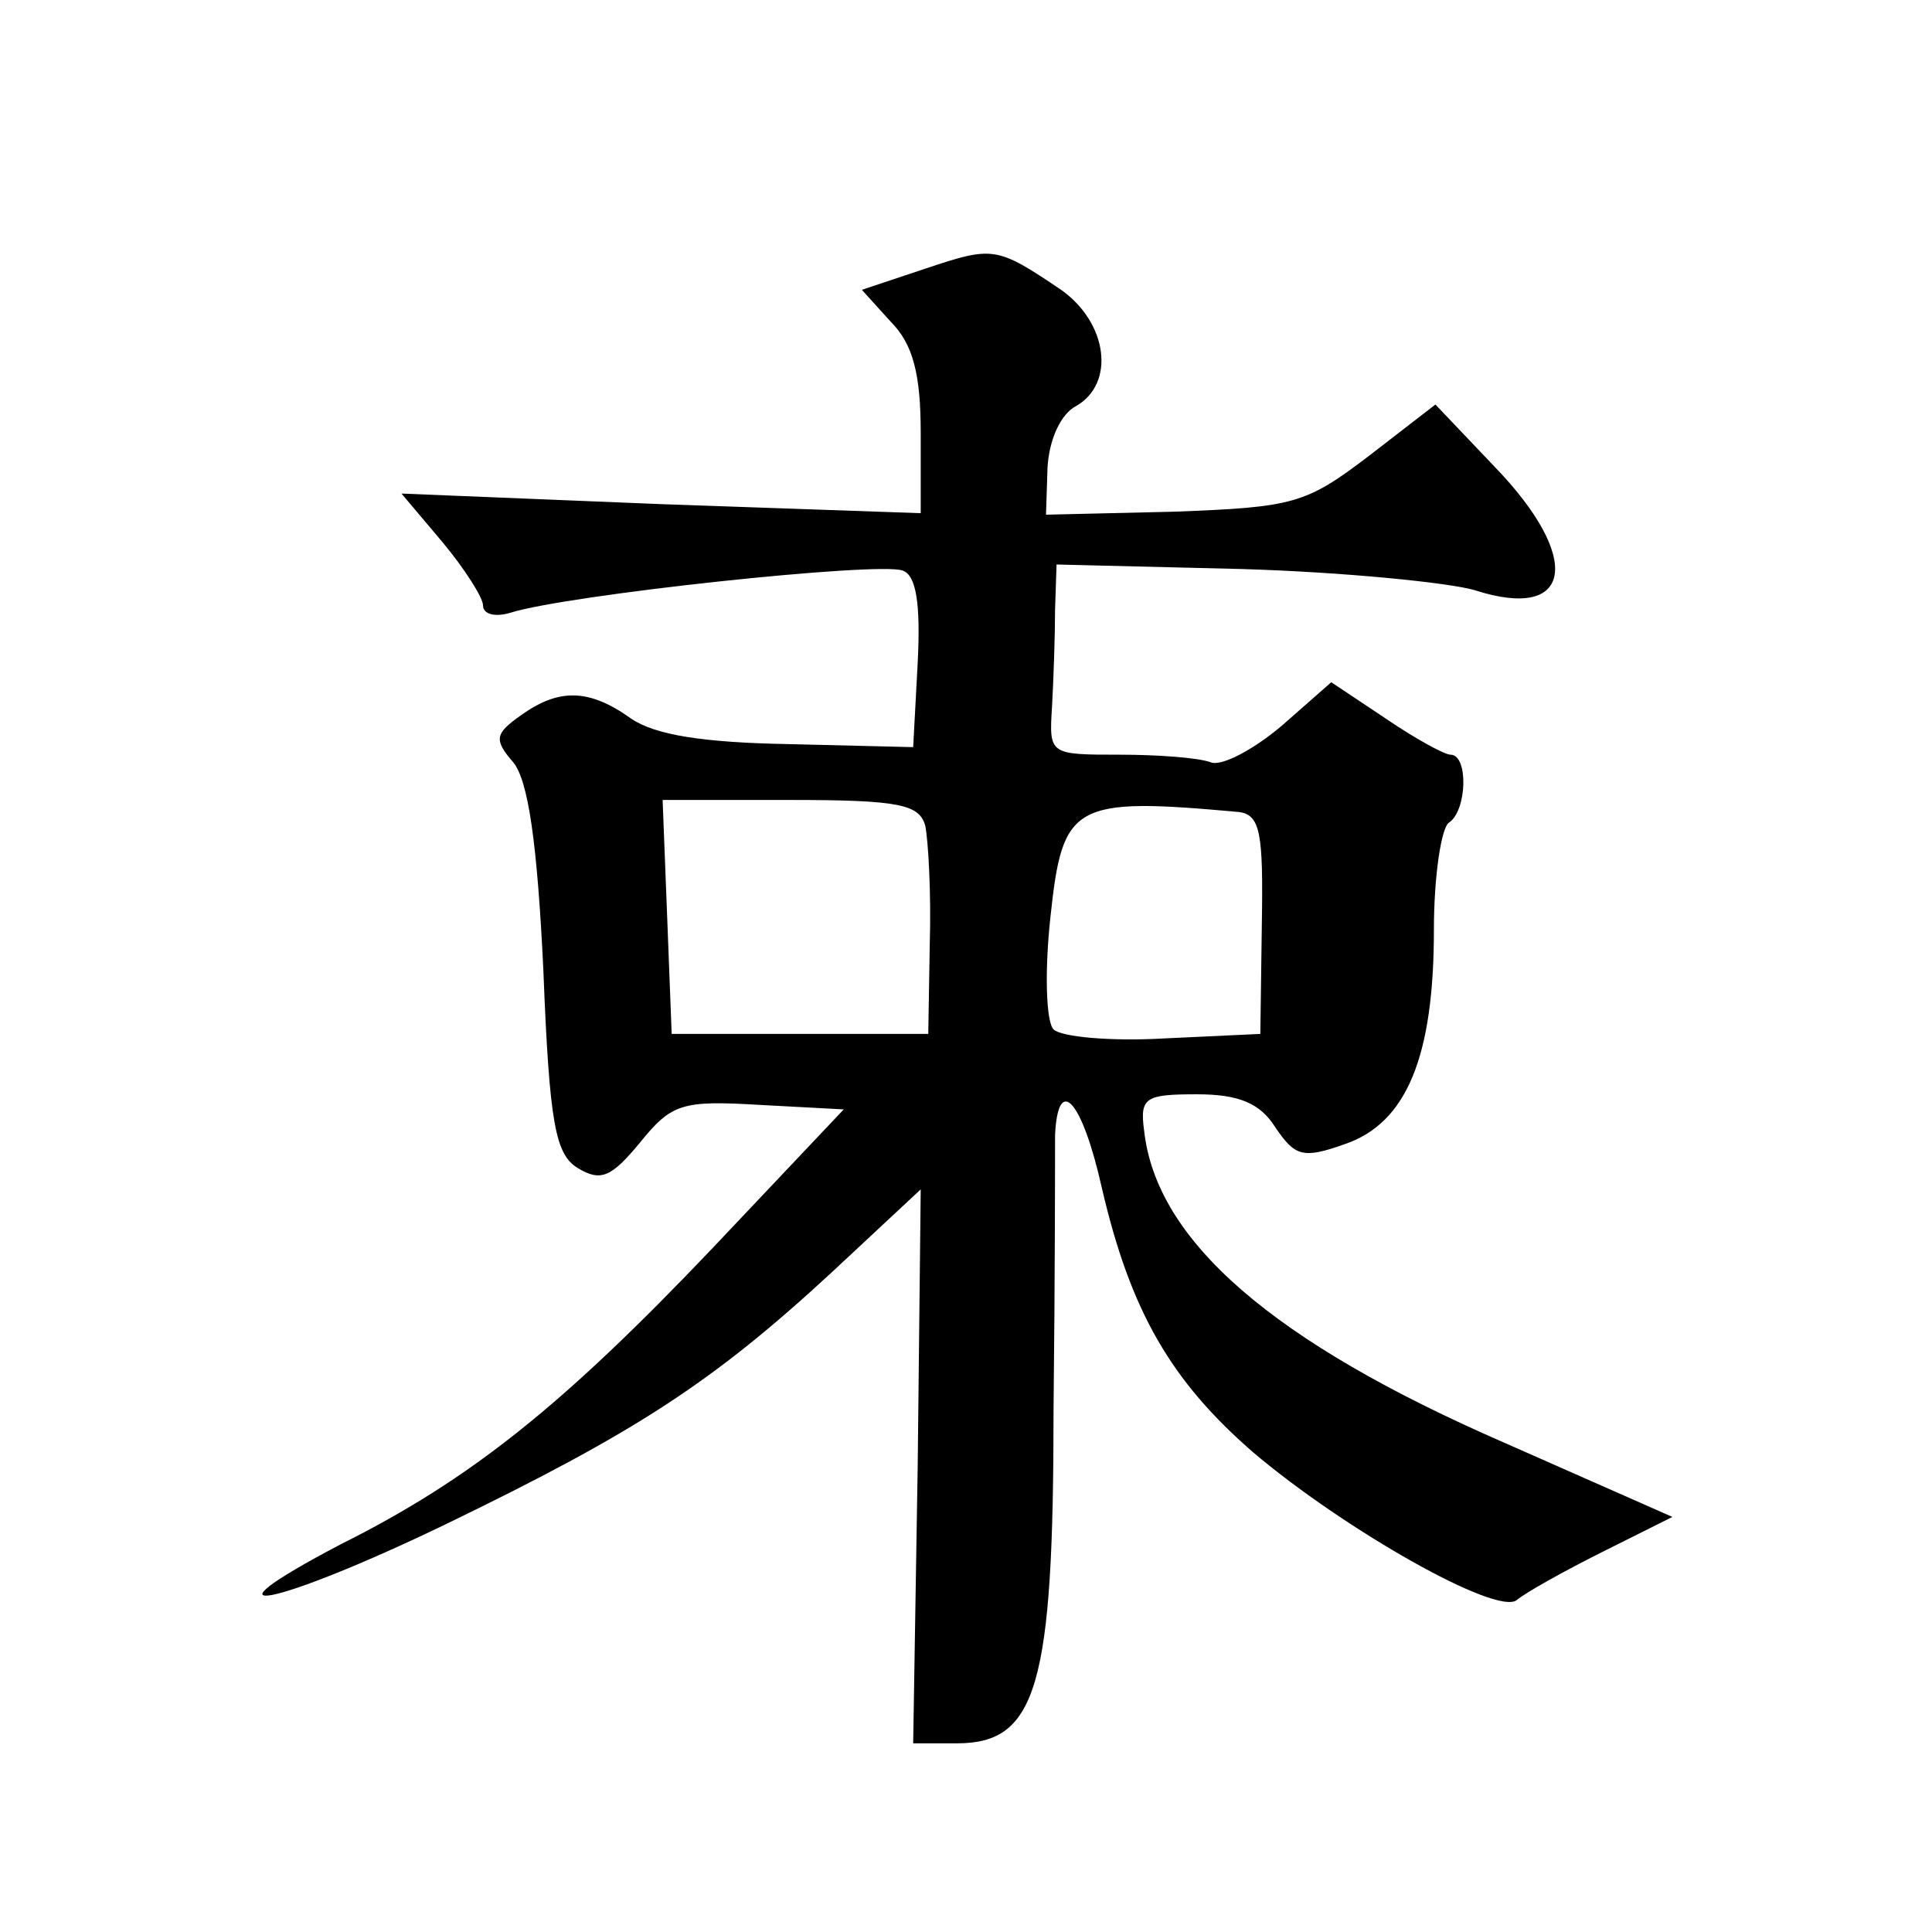
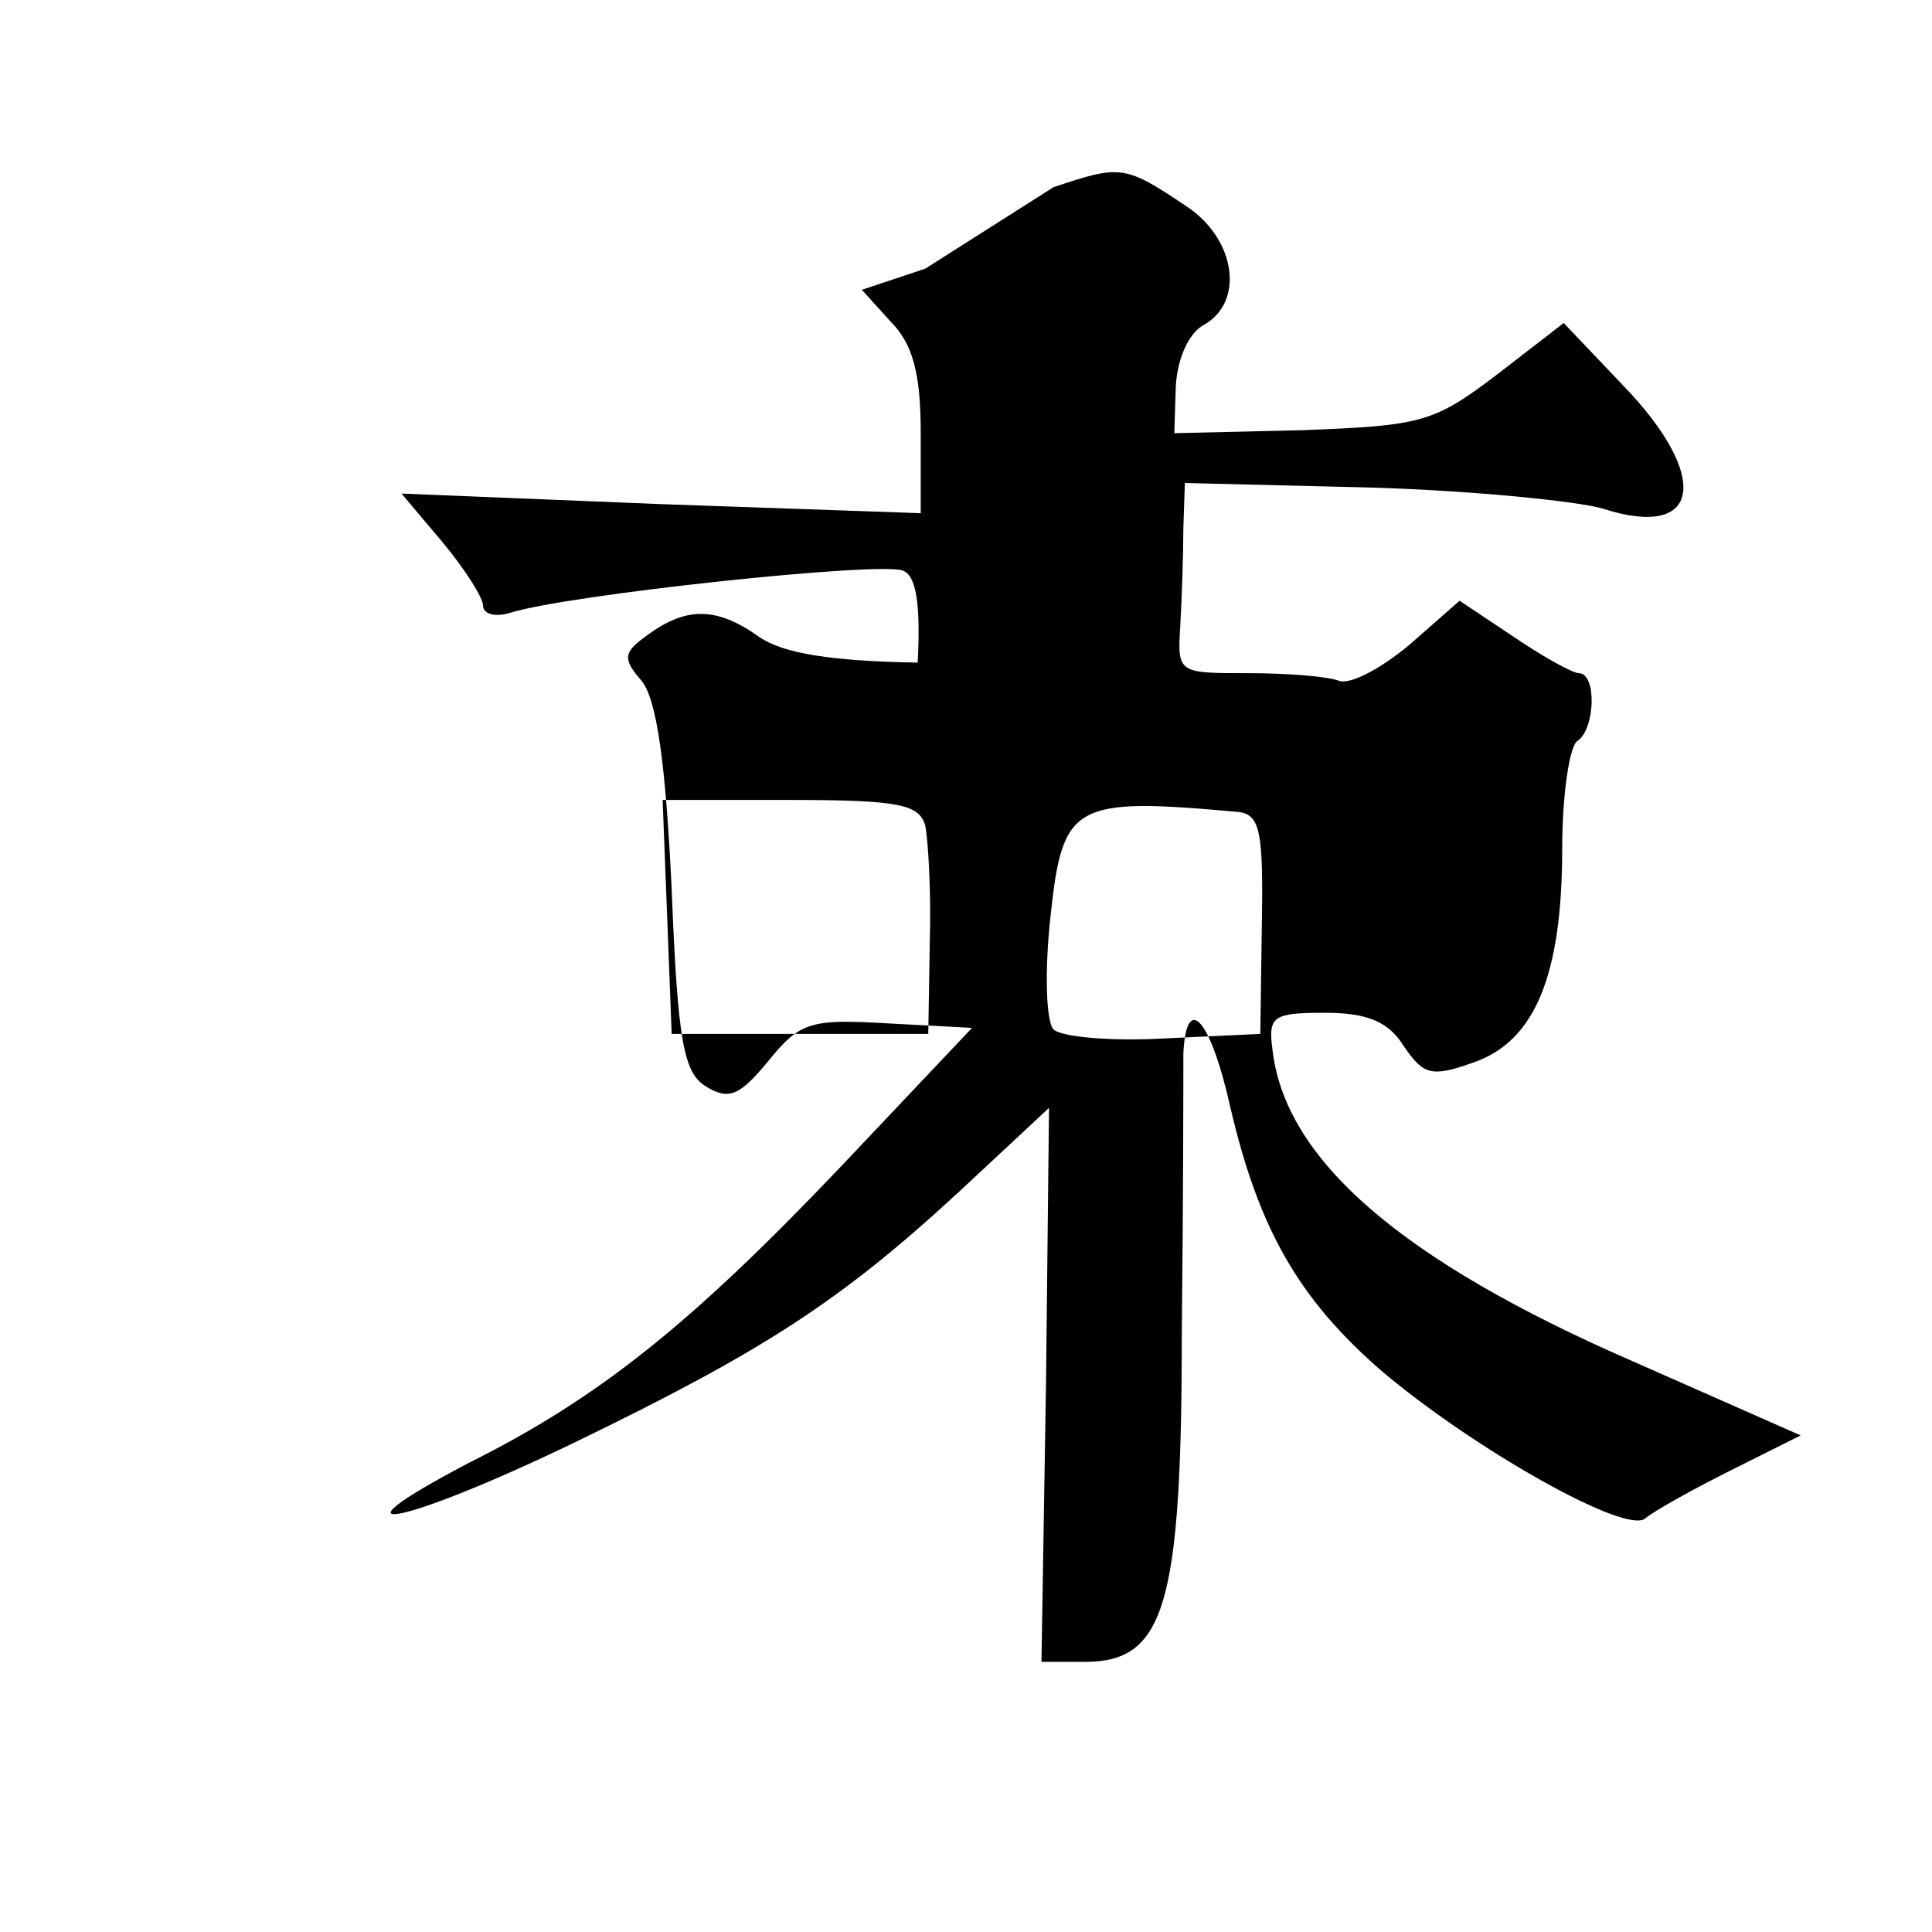
<svg xmlns="http://www.w3.org/2000/svg" version="1.0" width="128pt" height="128pt" viewBox="0 0 128 128" preserveAspectRatio="xMidYMid meet">
  <g transform="translate(0,128) scale(0.1,-0.1)" fill="#0" stroke="none">
-     <path d="M613 1102 l-42 -14 19 -21 c15 -15 20 -35 20 -74 l0 -53 -172 6 -172 7 27 -32 c15 -18 27 -37 27 -42 0 -6 8 -8 18 -5 38 12 244 34 260 28 9 -3 12 -22 10 -61 l-3 -56 -82 2 c-57 1 -89 6 -105 17 -28 20 -48 20 -73 2 -17 -12 -18 -16 -5 -31 10 -12 16 -54 20 -138 4 -102 8 -122 23 -131 15 -9 22 -6 41 17 21 26 28 28 79 25 l56 -3 -87 -92 c-99 -104 -160 -153 -246 -196 -101 -53 -43 -41 69 13 126 61 177 94 256 167 l59 55 -2 -183 -3 -184 29 0 c53 0 64 38 64 221 1 88 1 169 1 182 2 41 18 23 31 -35 19 -82 46 -128 100 -175 60 -51 162 -109 175 -98 6 5 31 19 57 32 l46 23 -111 49 c-154 67 -231 134 -239 207 -3 22 1 24 35 24 28 0 42 -6 52 -22 13 -19 18 -21 46 -11 41 14 59 58 59 142 0 36 5 68 10 71 12 8 13 45 1 45 -4 0 -24 11 -43 24 l-36 24 -33 -29 c-19 -16 -40 -27 -47 -24 -8 3 -35 5 -60 5 -47 0 -47 0 -45 32 1 18 2 47 2 64 l1 30 123 -3 c67 -2 137 -9 154 -14 65 -21 72 21 13 82 l-39 41 -44 -34 c-42 -32 -50 -34 -129 -37 l-85 -2 1 31 c1 19 9 36 19 41 26 15 21 55 -10 77 -43 29 -45 29 -90 14z m0 -369 c2 -10 4 -45 3 -78 l-1 -60 -85 0 -85 0 -3 78 -3 77 85 0 c72 0 85 -3 89 -17z m208 9 c14 -2 16 -14 15 -74 l-1 -73 -64 -3 c-35 -2 -68 1 -73 6 -5 5 -6 39 -2 75 8 75 15 79 125 69z" />
+     <path d="M613 1102 l-42 -14 19 -21 c15 -15 20 -35 20 -74 l0 -53 -172 6 -172 7 27 -32 c15 -18 27 -37 27 -42 0 -6 8 -8 18 -5 38 12 244 34 260 28 9 -3 12 -22 10 -61 c-57 1 -89 6 -105 17 -28 20 -48 20 -73 2 -17 -12 -18 -16 -5 -31 10 -12 16 -54 20 -138 4 -102 8 -122 23 -131 15 -9 22 -6 41 17 21 26 28 28 79 25 l56 -3 -87 -92 c-99 -104 -160 -153 -246 -196 -101 -53 -43 -41 69 13 126 61 177 94 256 167 l59 55 -2 -183 -3 -184 29 0 c53 0 64 38 64 221 1 88 1 169 1 182 2 41 18 23 31 -35 19 -82 46 -128 100 -175 60 -51 162 -109 175 -98 6 5 31 19 57 32 l46 23 -111 49 c-154 67 -231 134 -239 207 -3 22 1 24 35 24 28 0 42 -6 52 -22 13 -19 18 -21 46 -11 41 14 59 58 59 142 0 36 5 68 10 71 12 8 13 45 1 45 -4 0 -24 11 -43 24 l-36 24 -33 -29 c-19 -16 -40 -27 -47 -24 -8 3 -35 5 -60 5 -47 0 -47 0 -45 32 1 18 2 47 2 64 l1 30 123 -3 c67 -2 137 -9 154 -14 65 -21 72 21 13 82 l-39 41 -44 -34 c-42 -32 -50 -34 -129 -37 l-85 -2 1 31 c1 19 9 36 19 41 26 15 21 55 -10 77 -43 29 -45 29 -90 14z m0 -369 c2 -10 4 -45 3 -78 l-1 -60 -85 0 -85 0 -3 78 -3 77 85 0 c72 0 85 -3 89 -17z m208 9 c14 -2 16 -14 15 -74 l-1 -73 -64 -3 c-35 -2 -68 1 -73 6 -5 5 -6 39 -2 75 8 75 15 79 125 69z" />
  </g>
</svg>